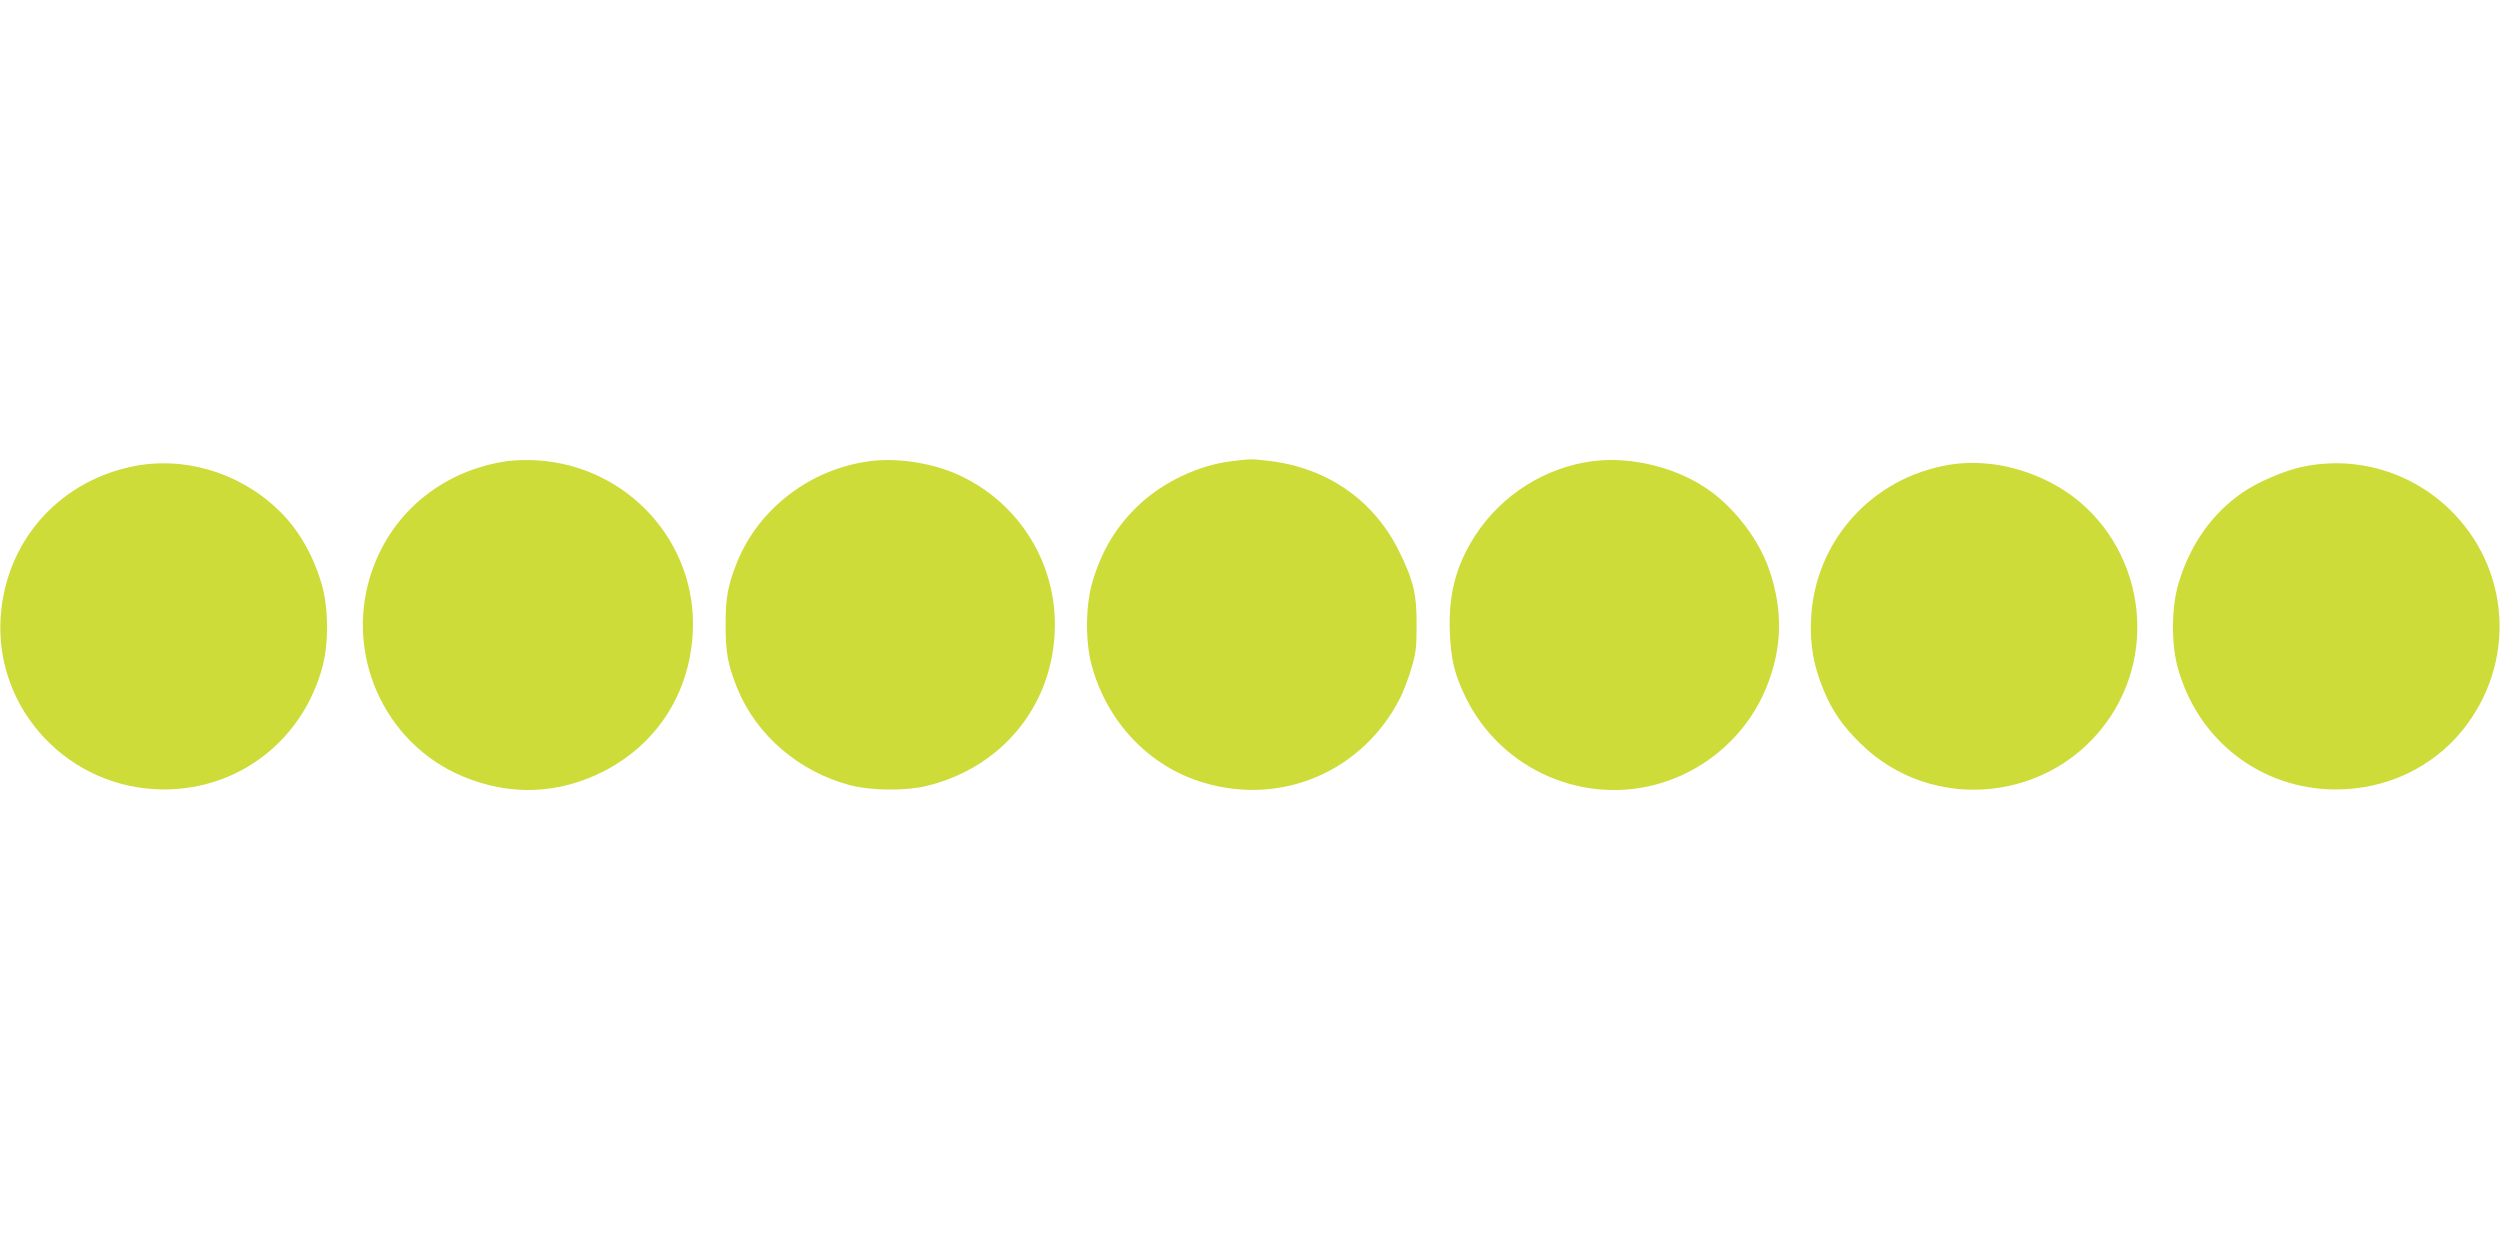
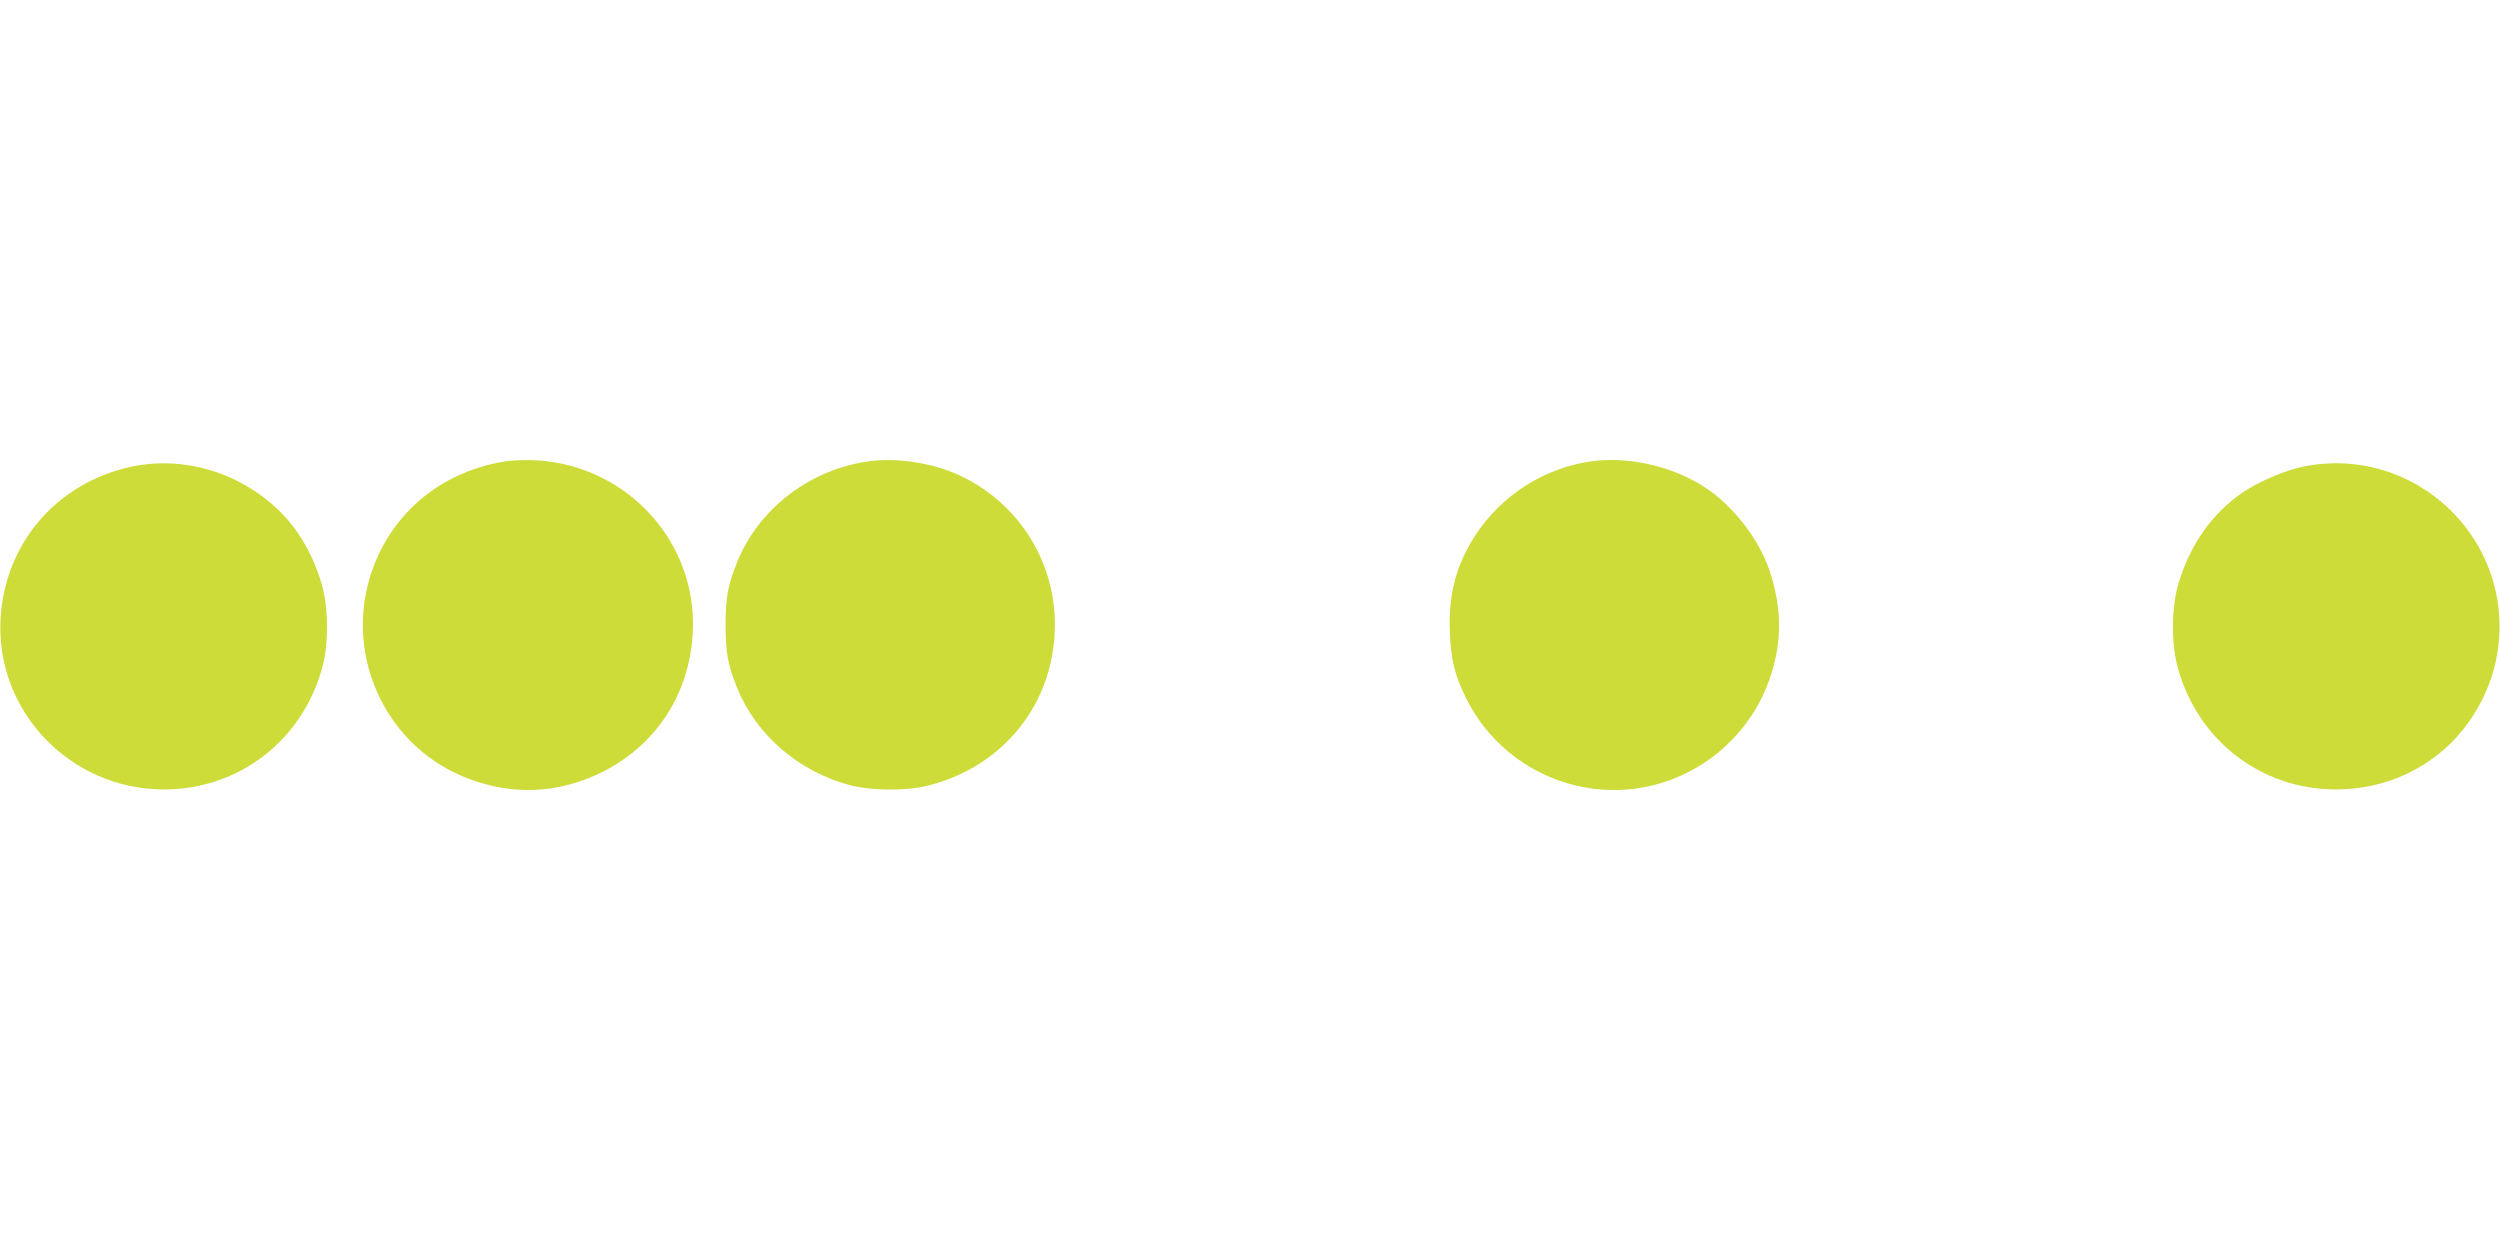
<svg xmlns="http://www.w3.org/2000/svg" version="1.0" width="1280pt" height="640pt" viewBox="0 0 1280 640" preserveAspectRatio="xMidYMid meet">
  <g transform="translate(0,640) scale(0.1,-0.1)" fill="#cddc39" stroke="none">
    <path d="M2604 4040 c-328 -45 -589 -253 -697 -556 -150 -420 54 -888 462 -1059 244 -102 492 -92 726 28 271 141 436 399 452 709 24 459 -331 852 -797 881 -47 3 -113 1 -146 -3z" />
    <path d="M4455 4039 c-304 -39 -569 -241 -681 -517 -47 -118 -59 -179 -59 -322 0 -143 12 -204 59 -322 98 -242 317 -430 581 -499 105 -27 279 -29 385 -4 396 94 660 424 661 825 1 342 -204 649 -520 780 -130 53 -294 76 -426 59z" />
-     <path d="M6301 4038 c-162 -20 -341 -104 -463 -217 -118 -109 -196 -236 -244 -398 -36 -119 -38 -306 -5 -428 79 -293 296 -521 576 -603 401 -119 815 61 1004 435 17 34 43 102 57 150 23 76 27 106 27 218 1 162 -15 231 -89 381 -128 261 -366 428 -664 464 -94 11 -95 11 -199 -2z" />
    <path d="M8155 4039 c-244 -32 -466 -172 -602 -381 -98 -152 -137 -300 -130 -493 6 -144 24 -219 83 -339 183 -371 610 -555 1003 -434 243 75 442 257 536 491 81 201 85 395 11 607 -51 144 -165 296 -294 392 -163 121 -404 183 -607 157z" />
    <path d="M670 4010 c-378 -82 -644 -390 -667 -775 -28 -475 356 -877 837 -877 384 0 710 252 811 628 33 121 31 308 -5 427 -46 154 -124 286 -227 382 -203 191 -486 272 -749 215z" />
-     <path d="M9978 4020 c-395 -67 -685 -390 -705 -785 -7 -132 11 -238 61 -361 45 -111 95 -185 190 -279 370 -367 991 -301 1281 135 272 409 128 974 -305 1199 -168 87 -353 119 -522 91z" />
-     <path d="M11789 4010 c-92 -19 -227 -77 -306 -131 -157 -107 -270 -268 -329 -466 -36 -119 -38 -306 -5 -427 101 -376 427 -628 811 -628 255 0 491 110 647 302 279 344 249 833 -70 1137 -201 191 -479 270 -748 213z" />
+     <path d="M11789 4010 c-92 -19 -227 -77 -306 -131 -157 -107 -270 -268 -329 -466 -36 -119 -38 -306 -5 -427 101 -376 427 -628 811 -628 255 0 491 110 647 302 279 344 249 833 -70 1137 -201 191 -479 270 -748 213" />
  </g>
</svg>